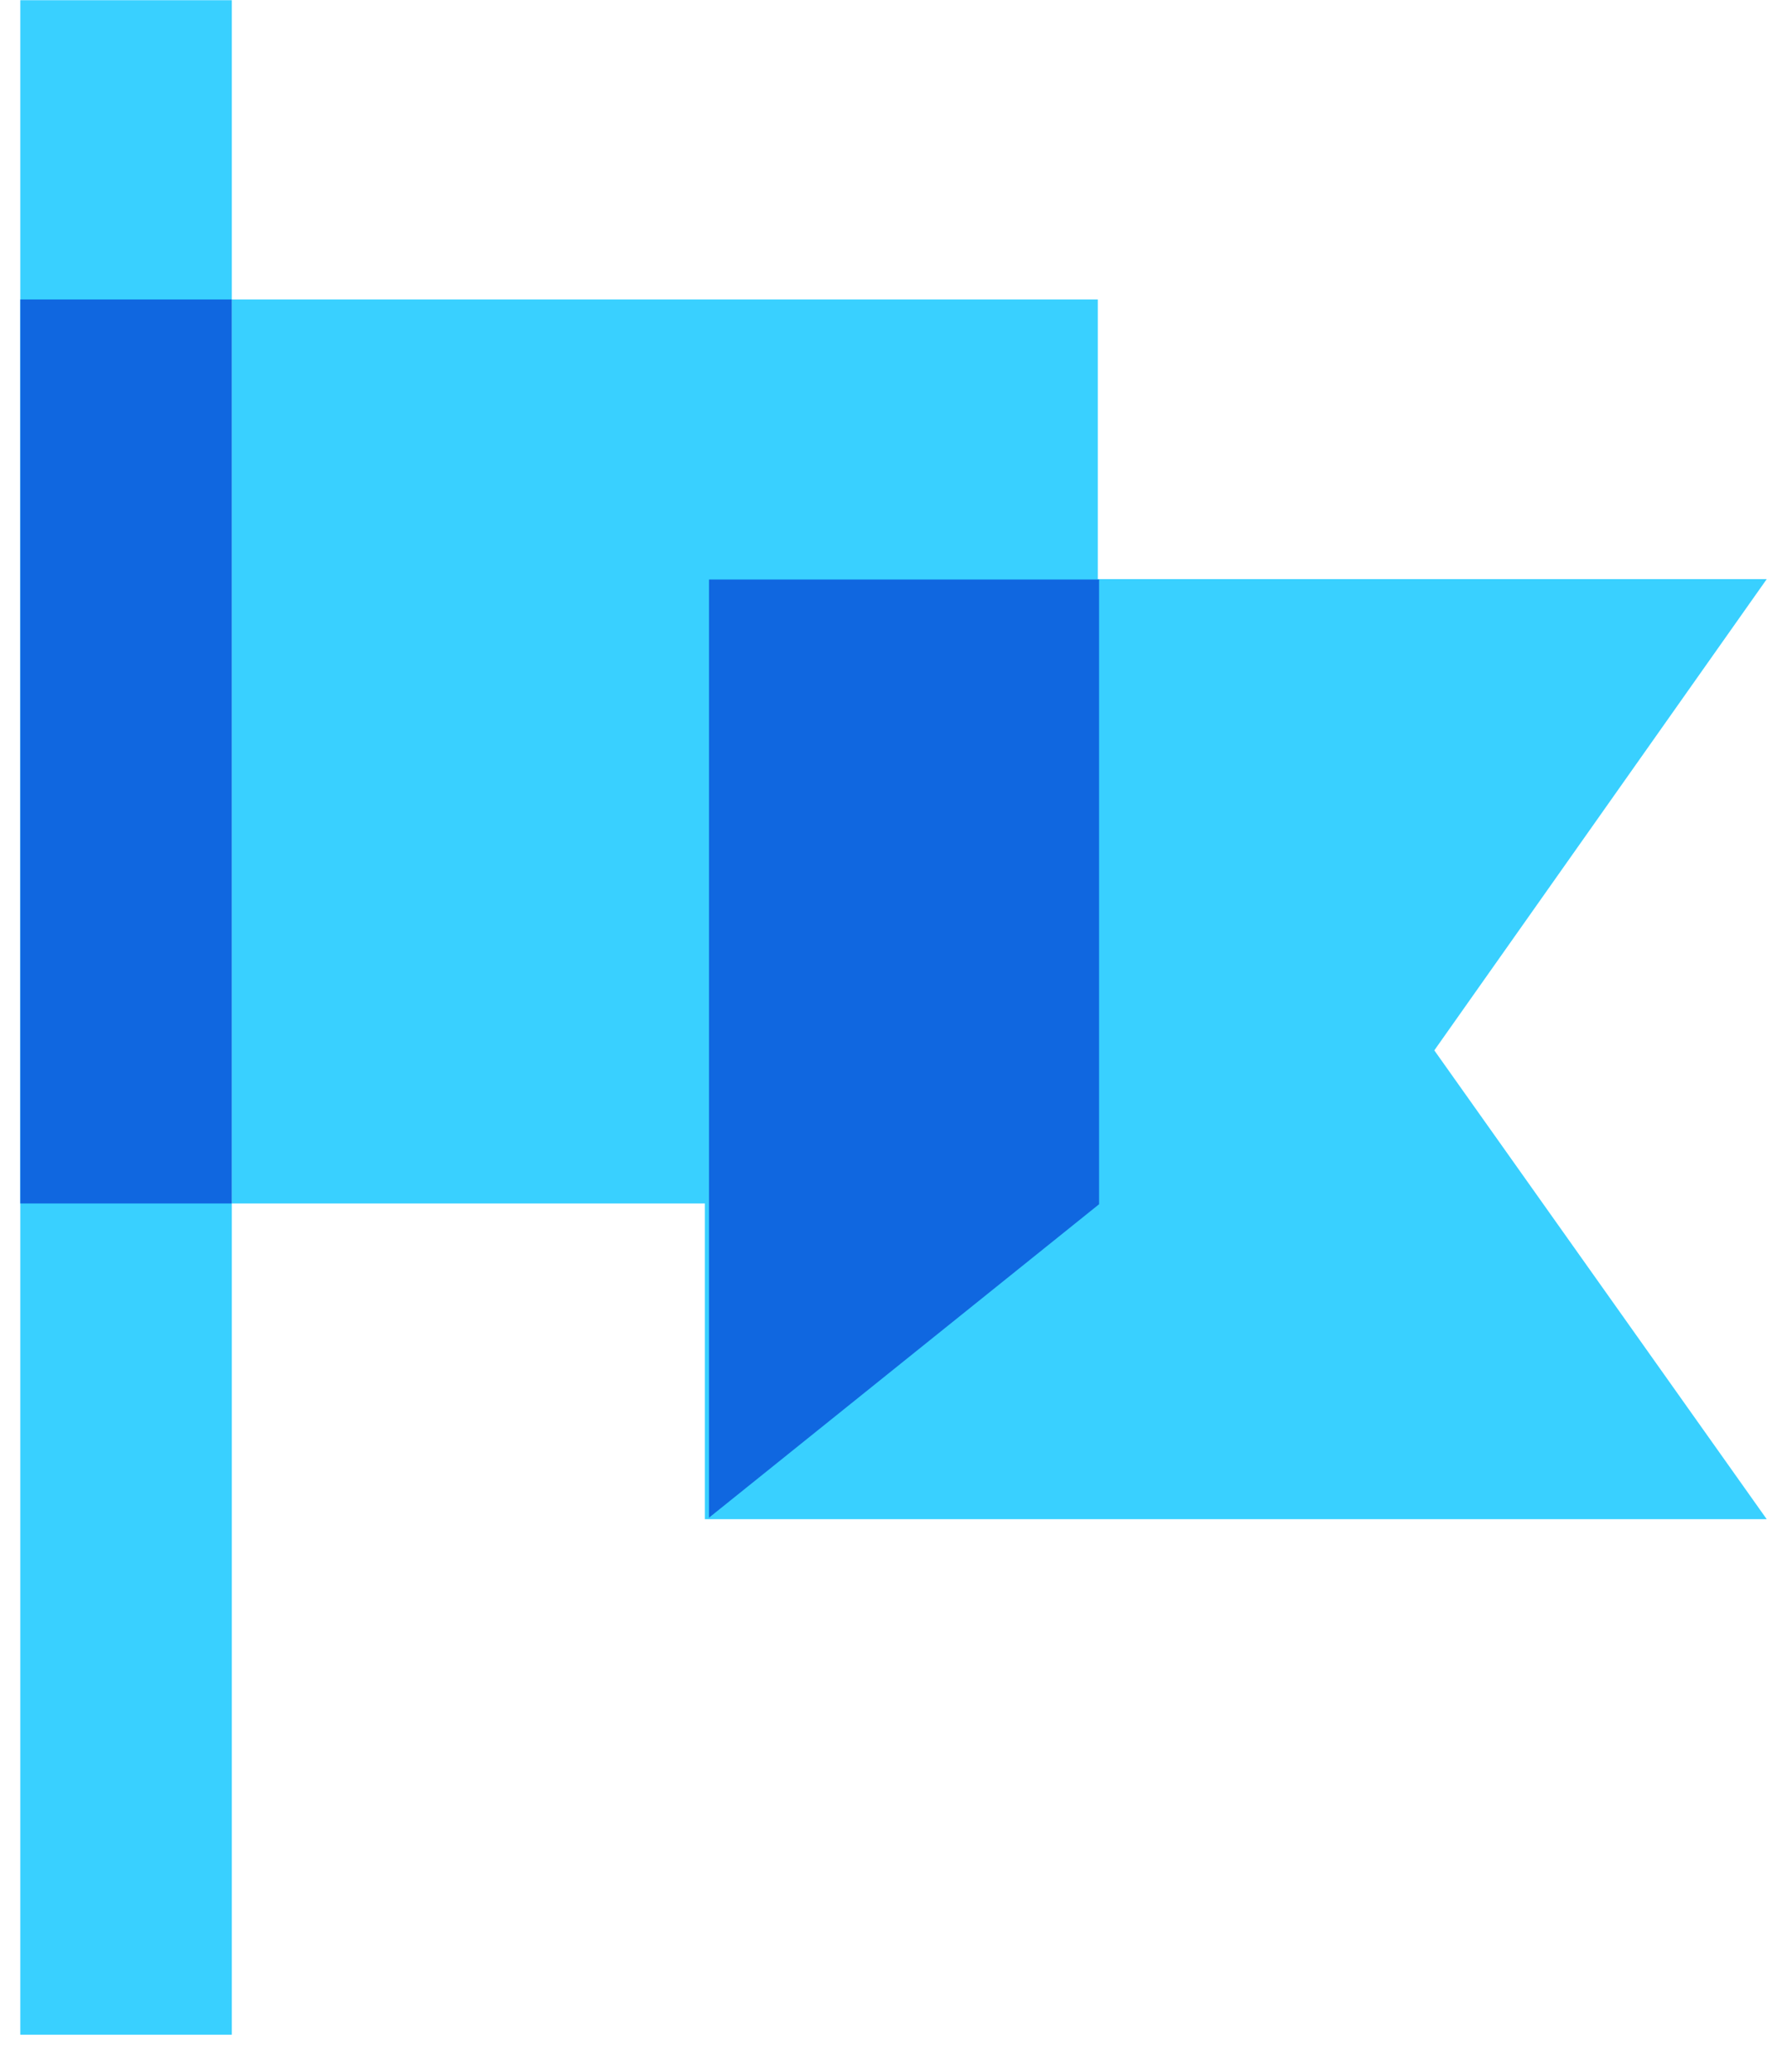
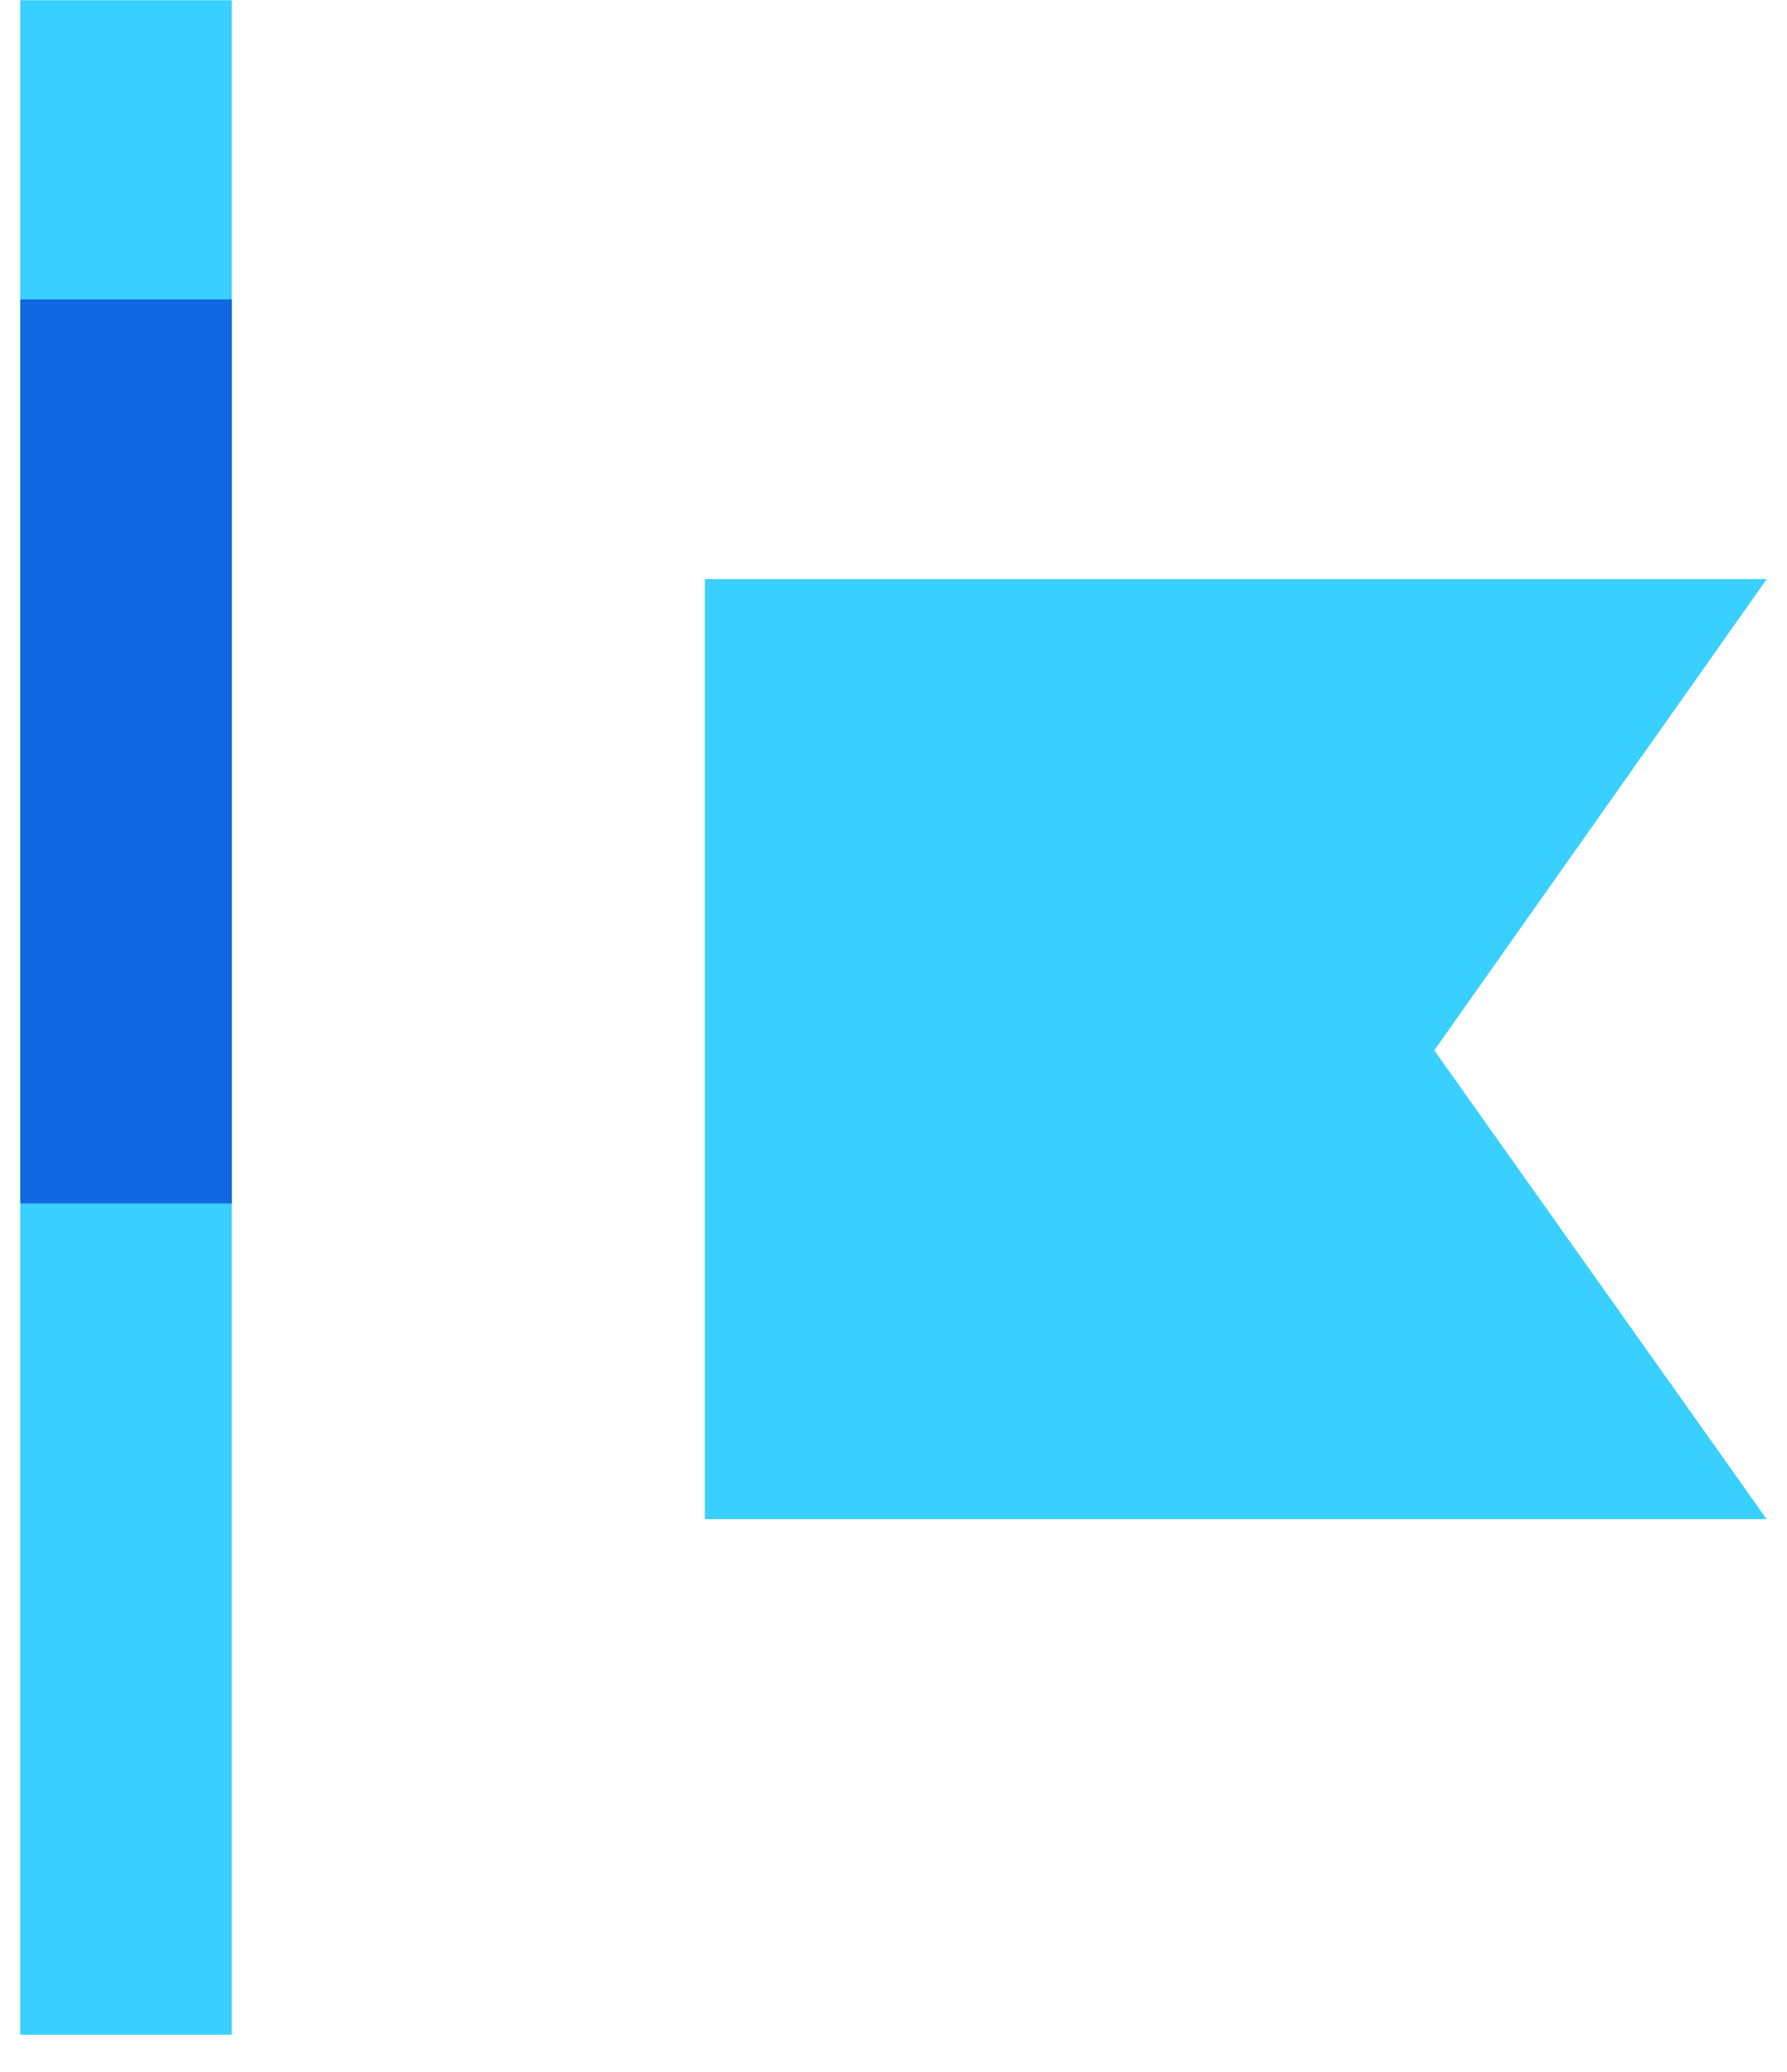
<svg xmlns="http://www.w3.org/2000/svg" width="44" height="51" viewBox="0 0 44 51" fill="none">
  <path d="M5.708 0.005H0.5V50.087H5.708V0.005Z" fill="#39D0FF" />
-   <path d="M27.03 7.372H5.708V29.625H27.03V7.372Z" fill="#39D0FF" />
  <path d="M43.501 14.256H17.356V37.397H43.501L35.316 25.856L43.501 14.256Z" fill="#39D0FF" />
-   <path d="M17.457 14.266H27.062V29.644L17.457 37.36V14.266Z" fill="#1067E0" />
  <path d="M5.708 7.372H0.5V29.625H5.708V7.372Z" fill="#1067E0" />
</svg>